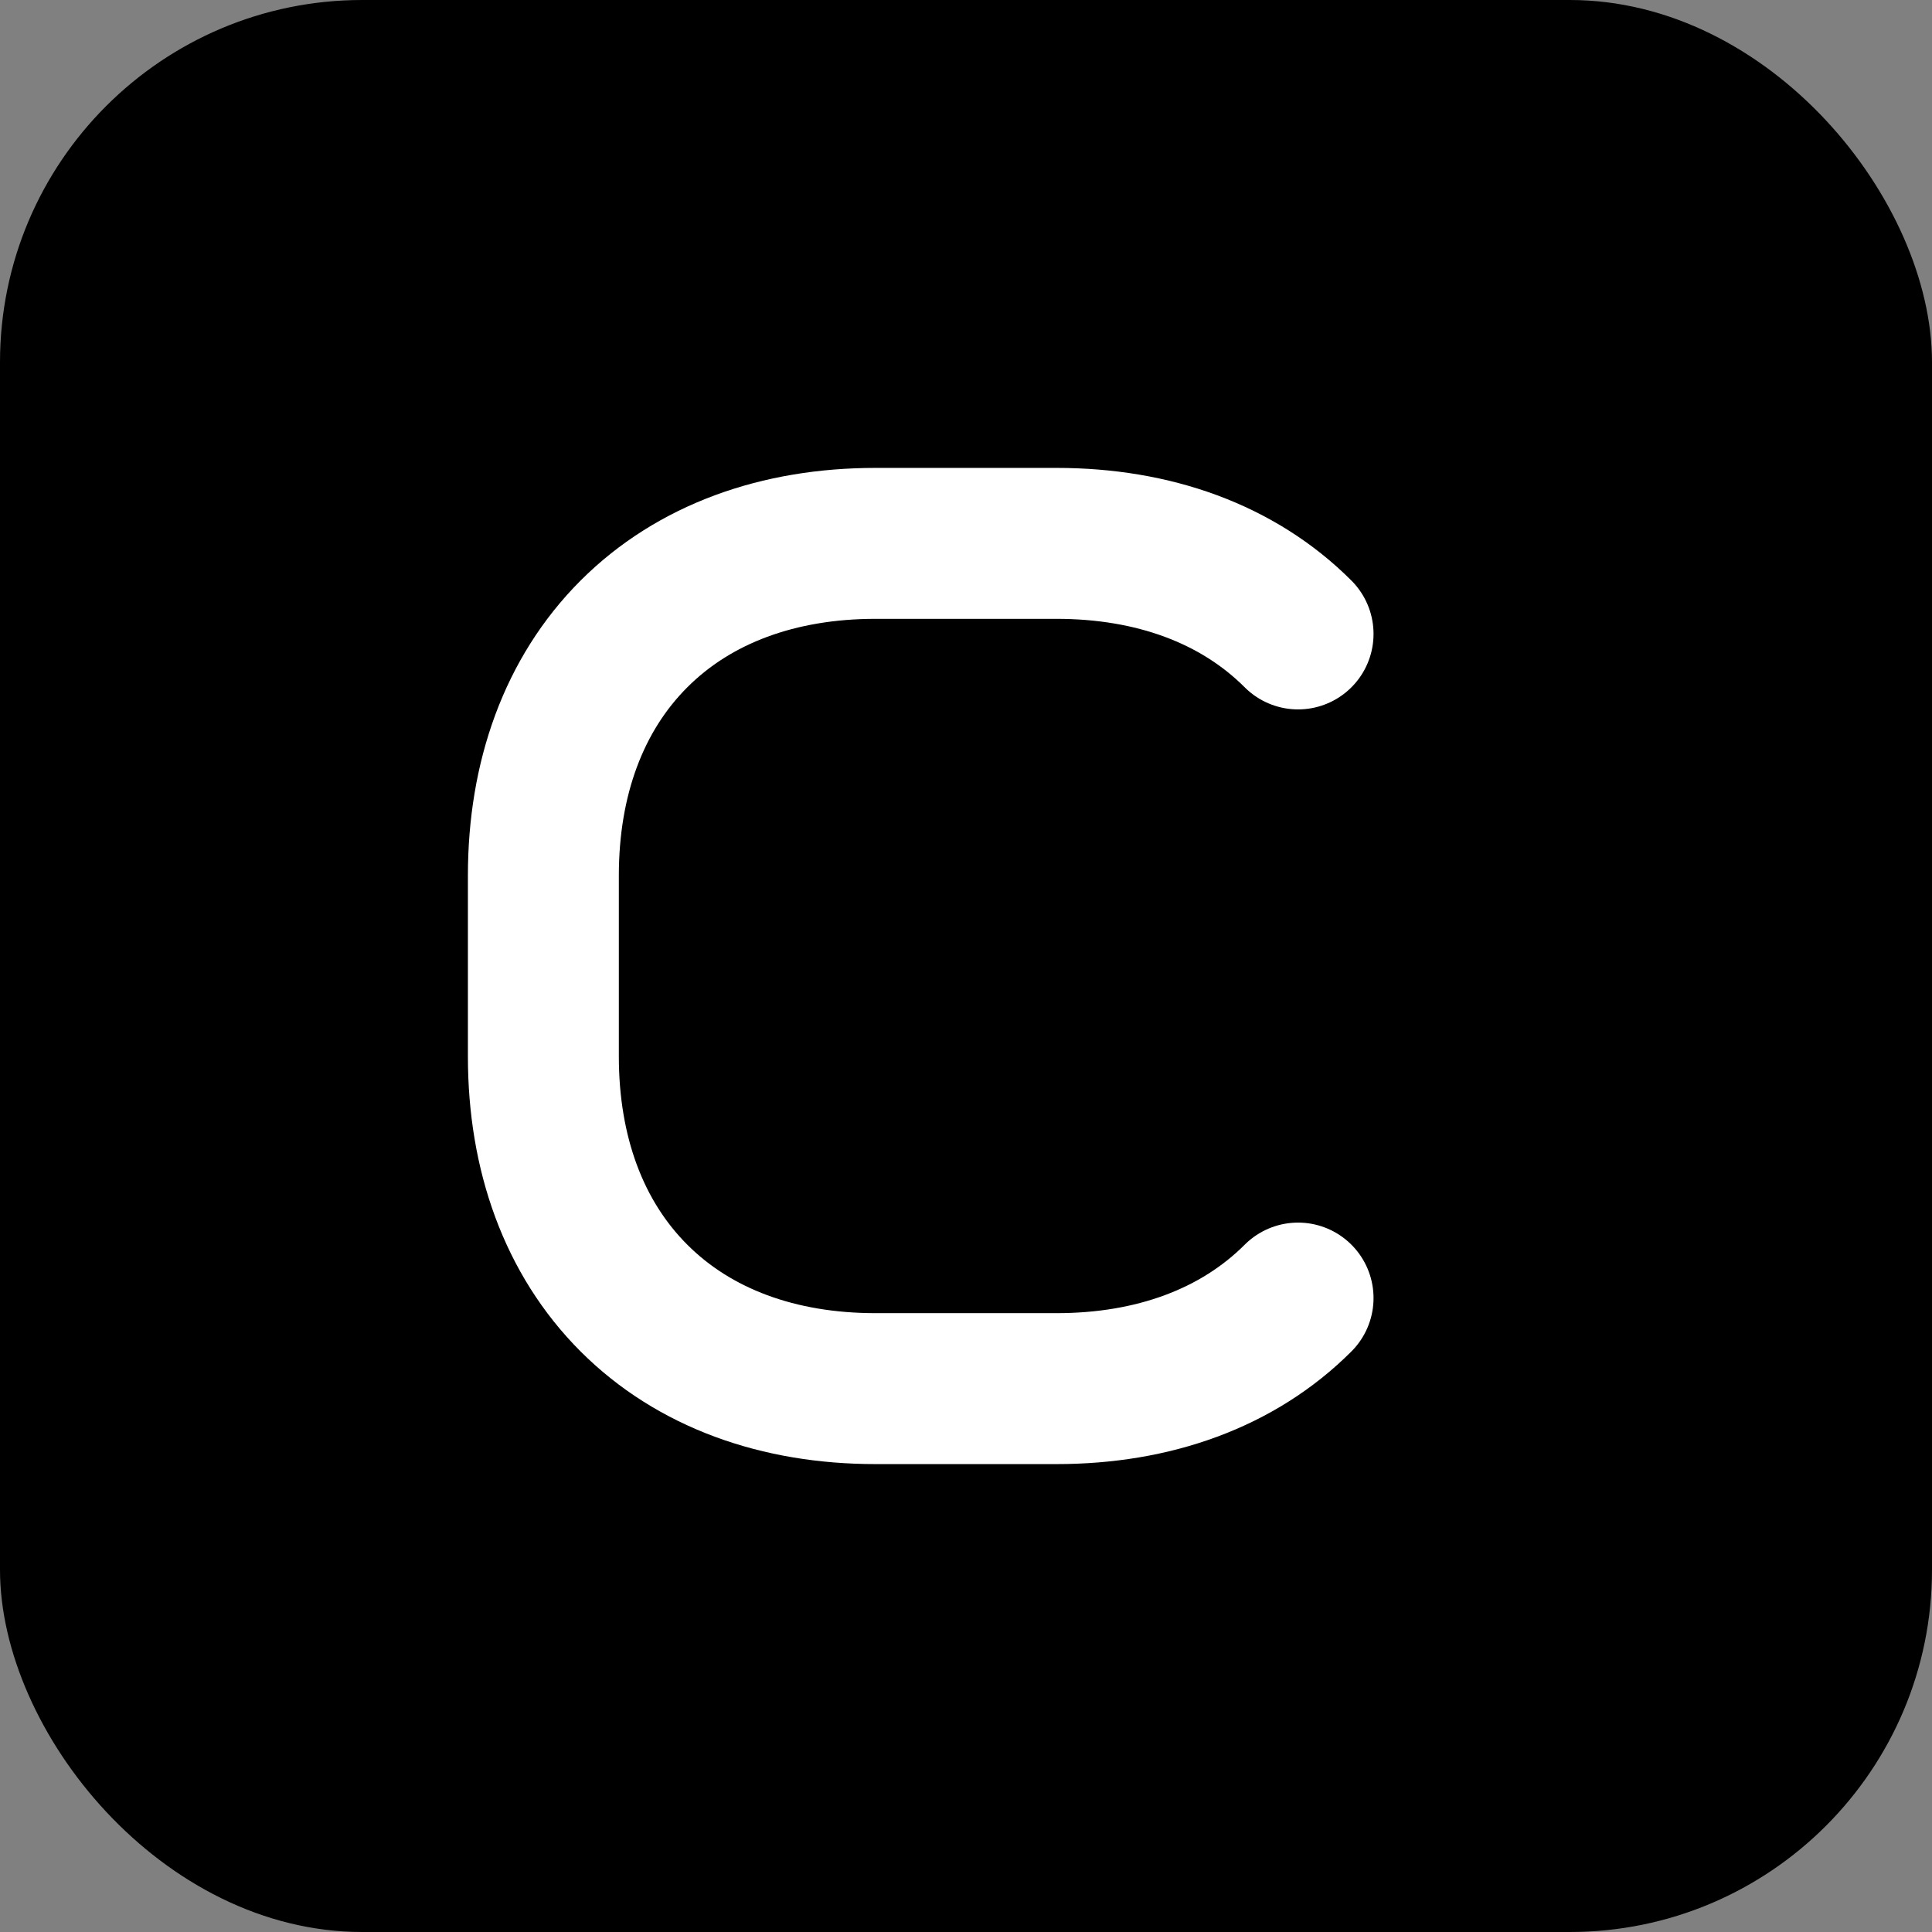
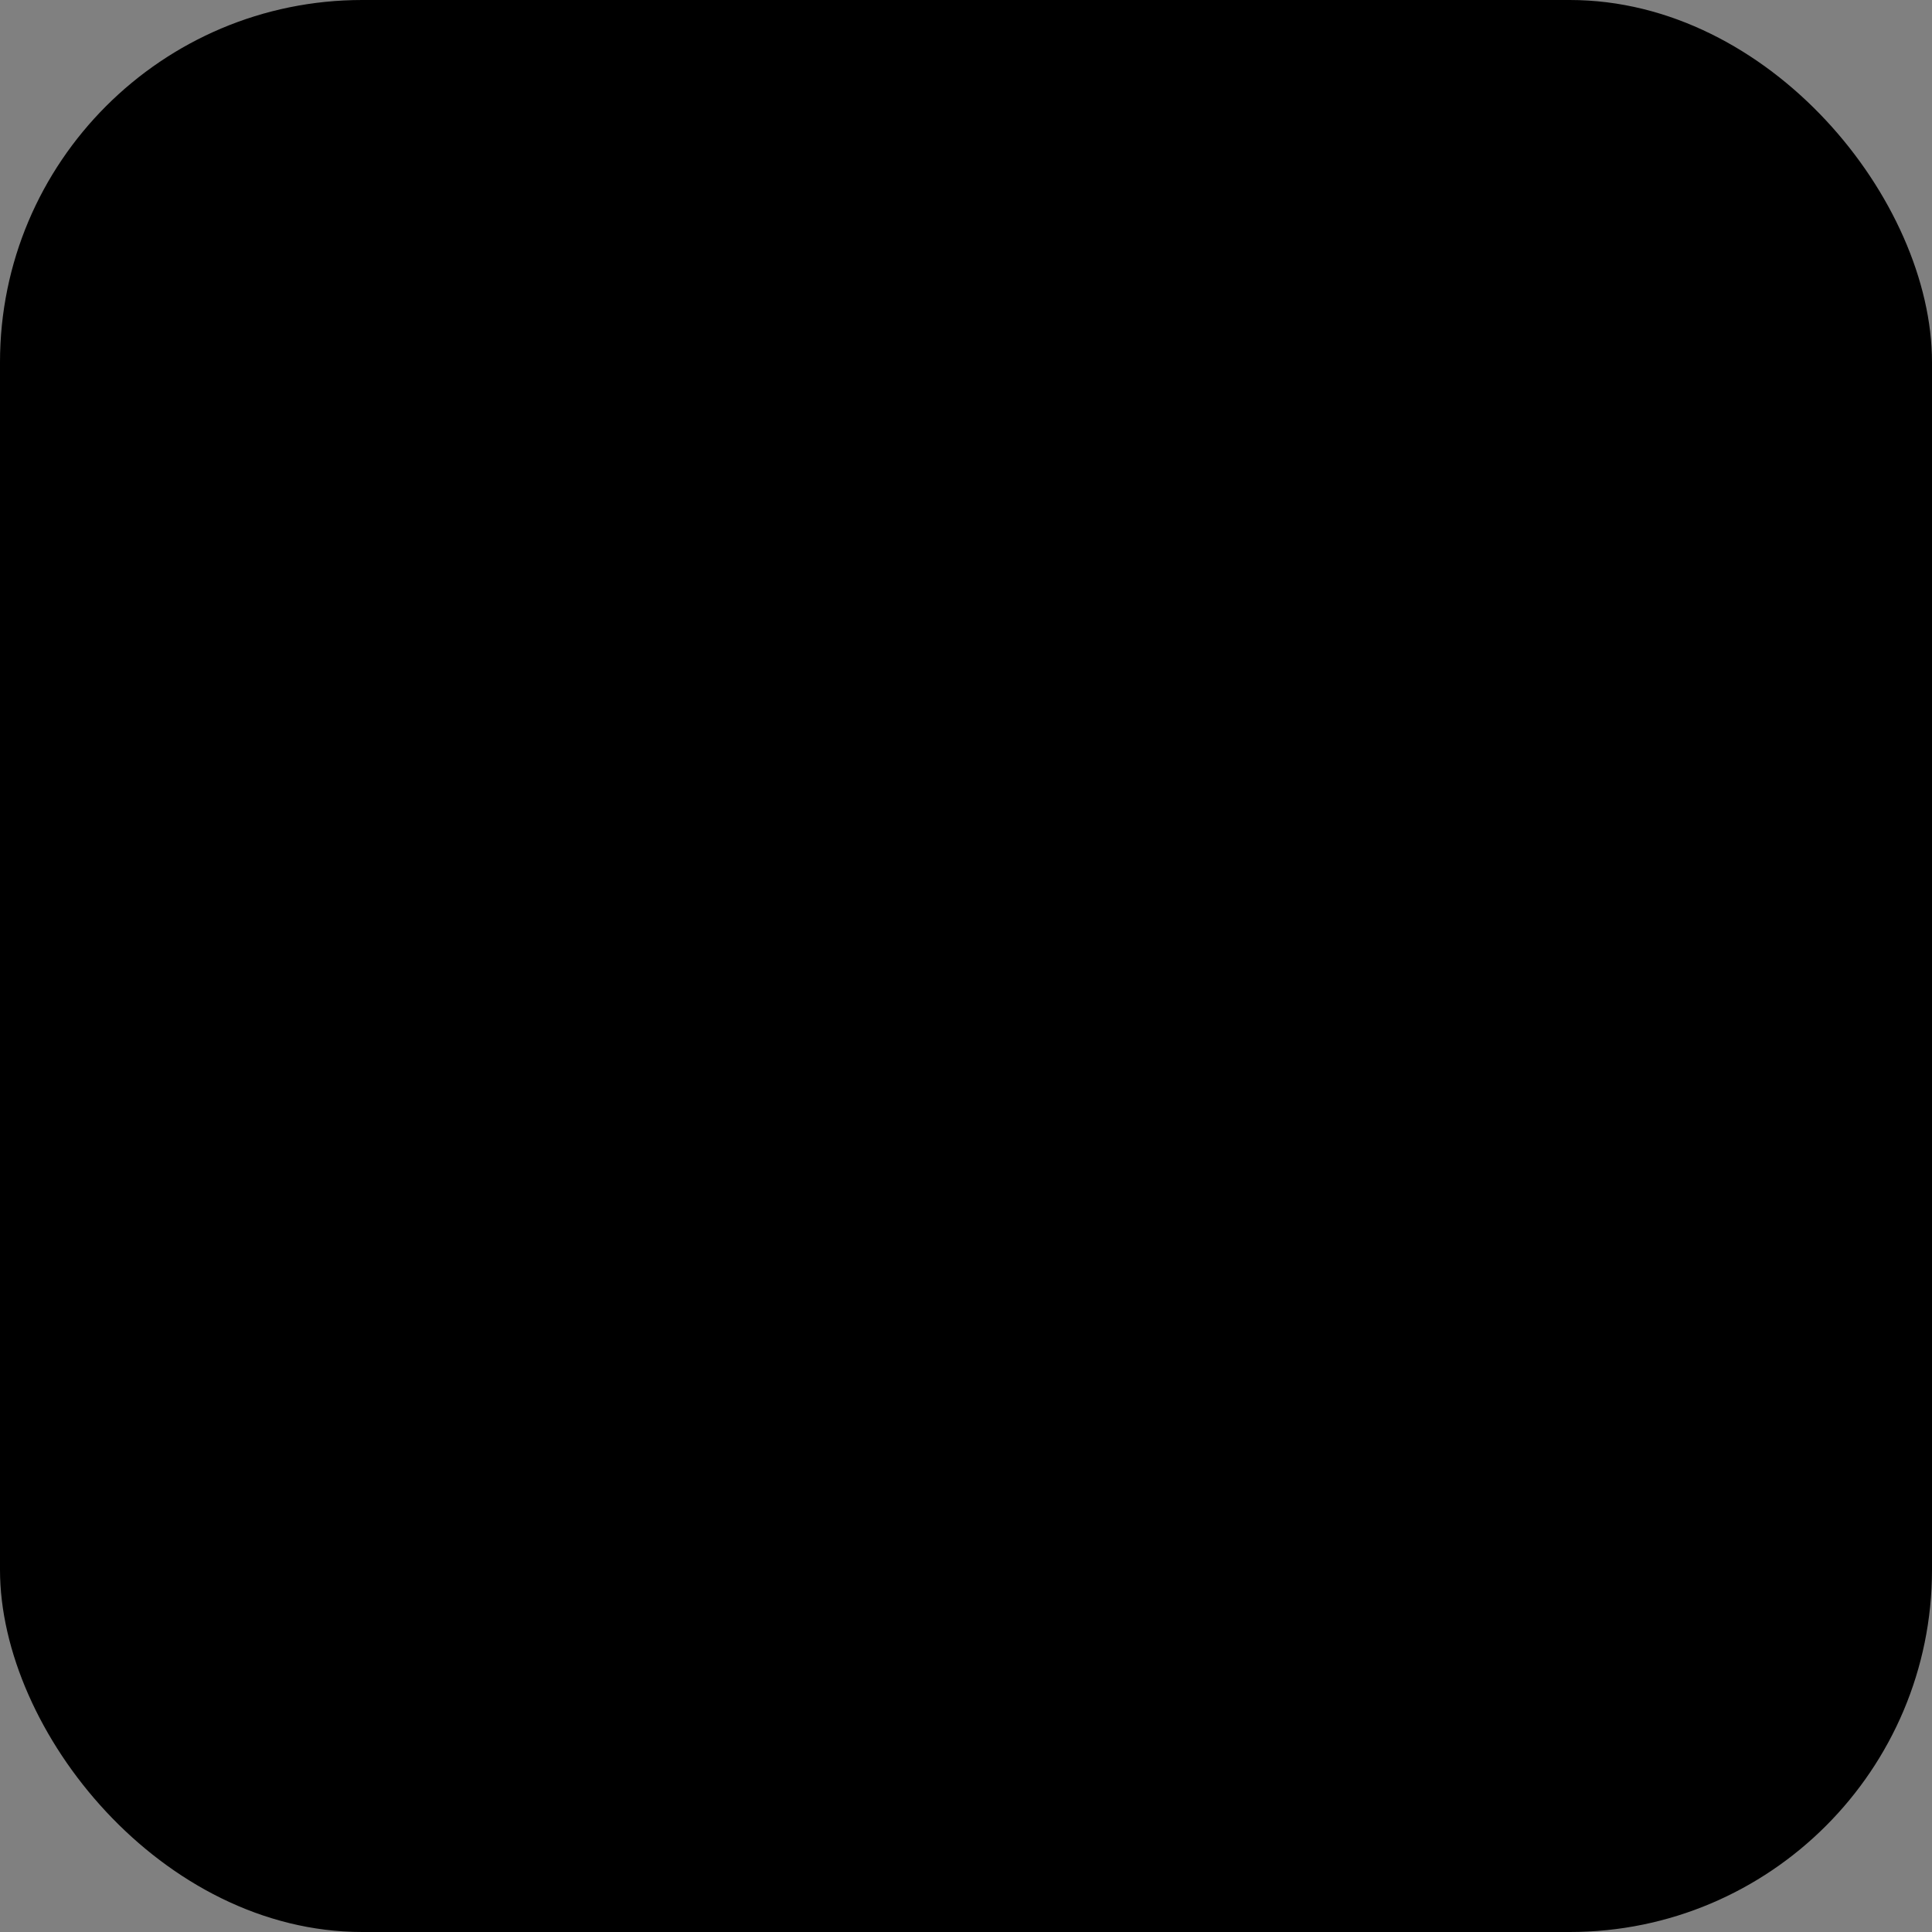
<svg xmlns="http://www.w3.org/2000/svg" width="32" height="32" viewBox="0 0 32 32" fill="none">
  <rect x="0" y="0" width="32" height="32" fill="#808080" stroke="none" />
  <rect width="32" height="32" rx="6" fill="#000000" />
-   <path d="M21.5 10.5C20.5 9.5 19.1 9 17.5 9H14.5C12.9 9 11.5 9.5 10.5 10.5C9.5 11.5 9 12.9 9 14.5V17.5C9 19.1 9.5 20.5 10.5 21.5C11.5 22.5 12.9 23 14.5 23H17.5C19.1 23 20.5 22.5 21.5 21.5" stroke="white" stroke-width="2.5" stroke-linecap="round" />
</svg>